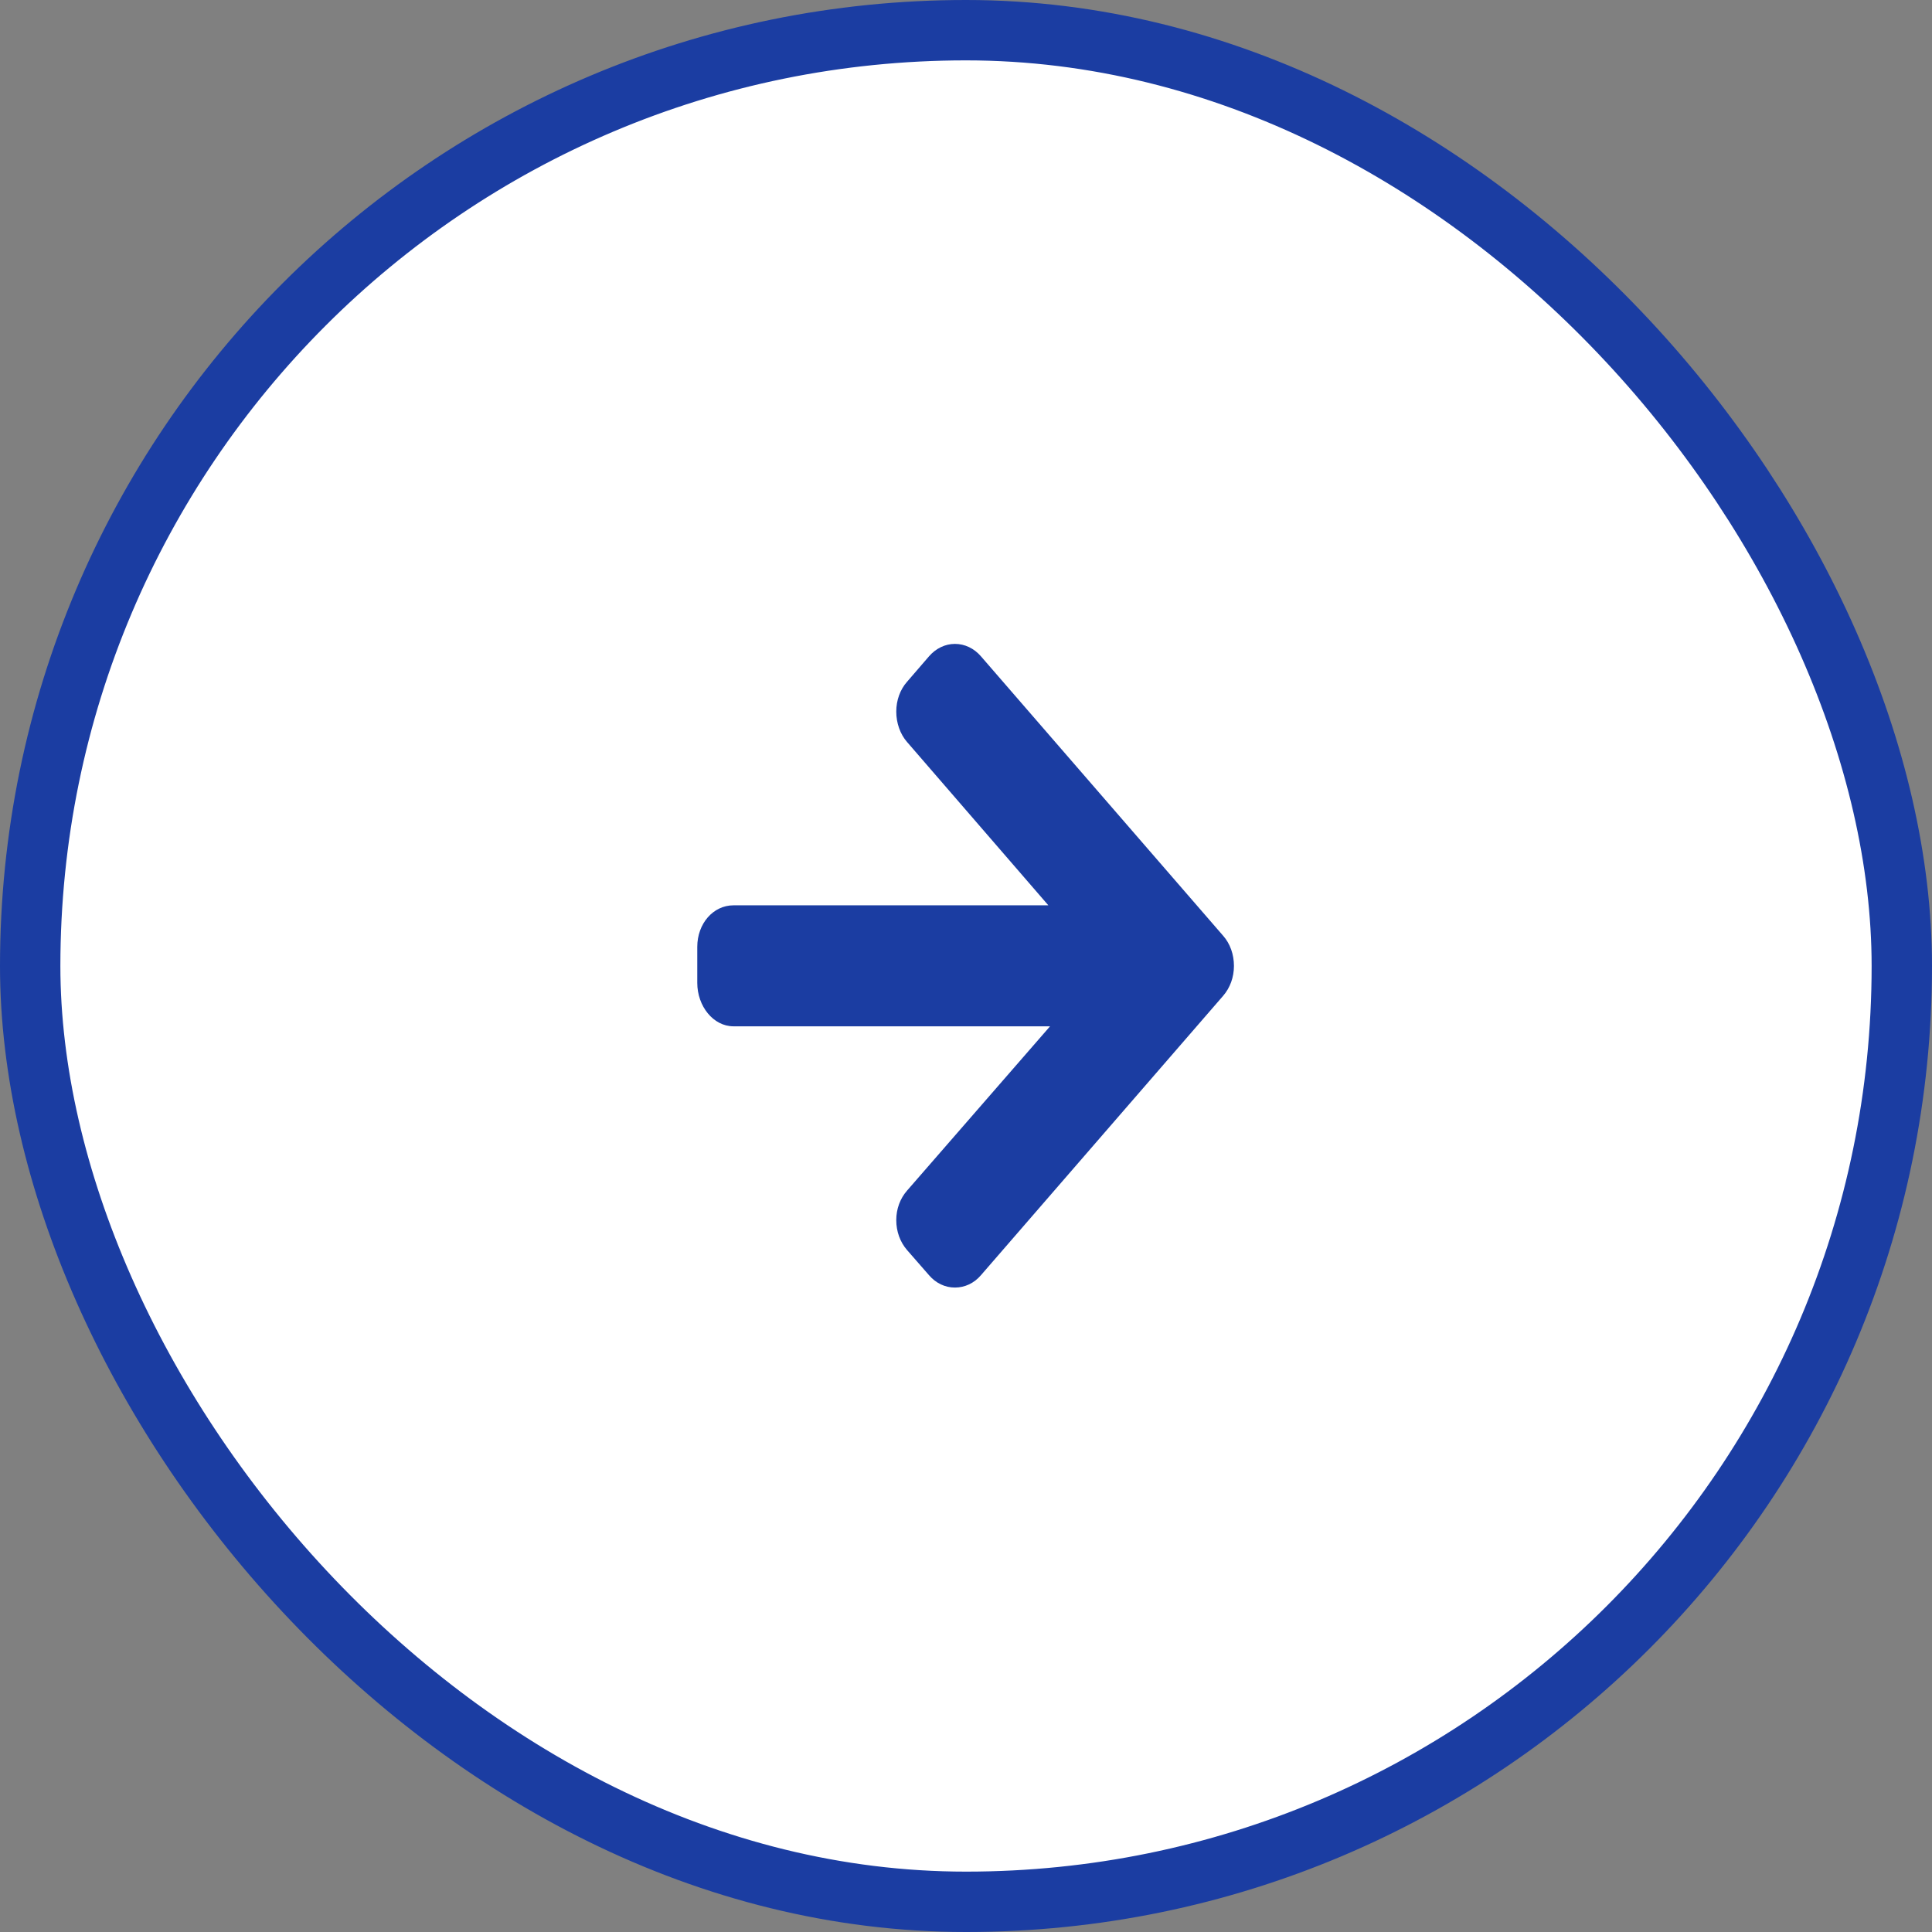
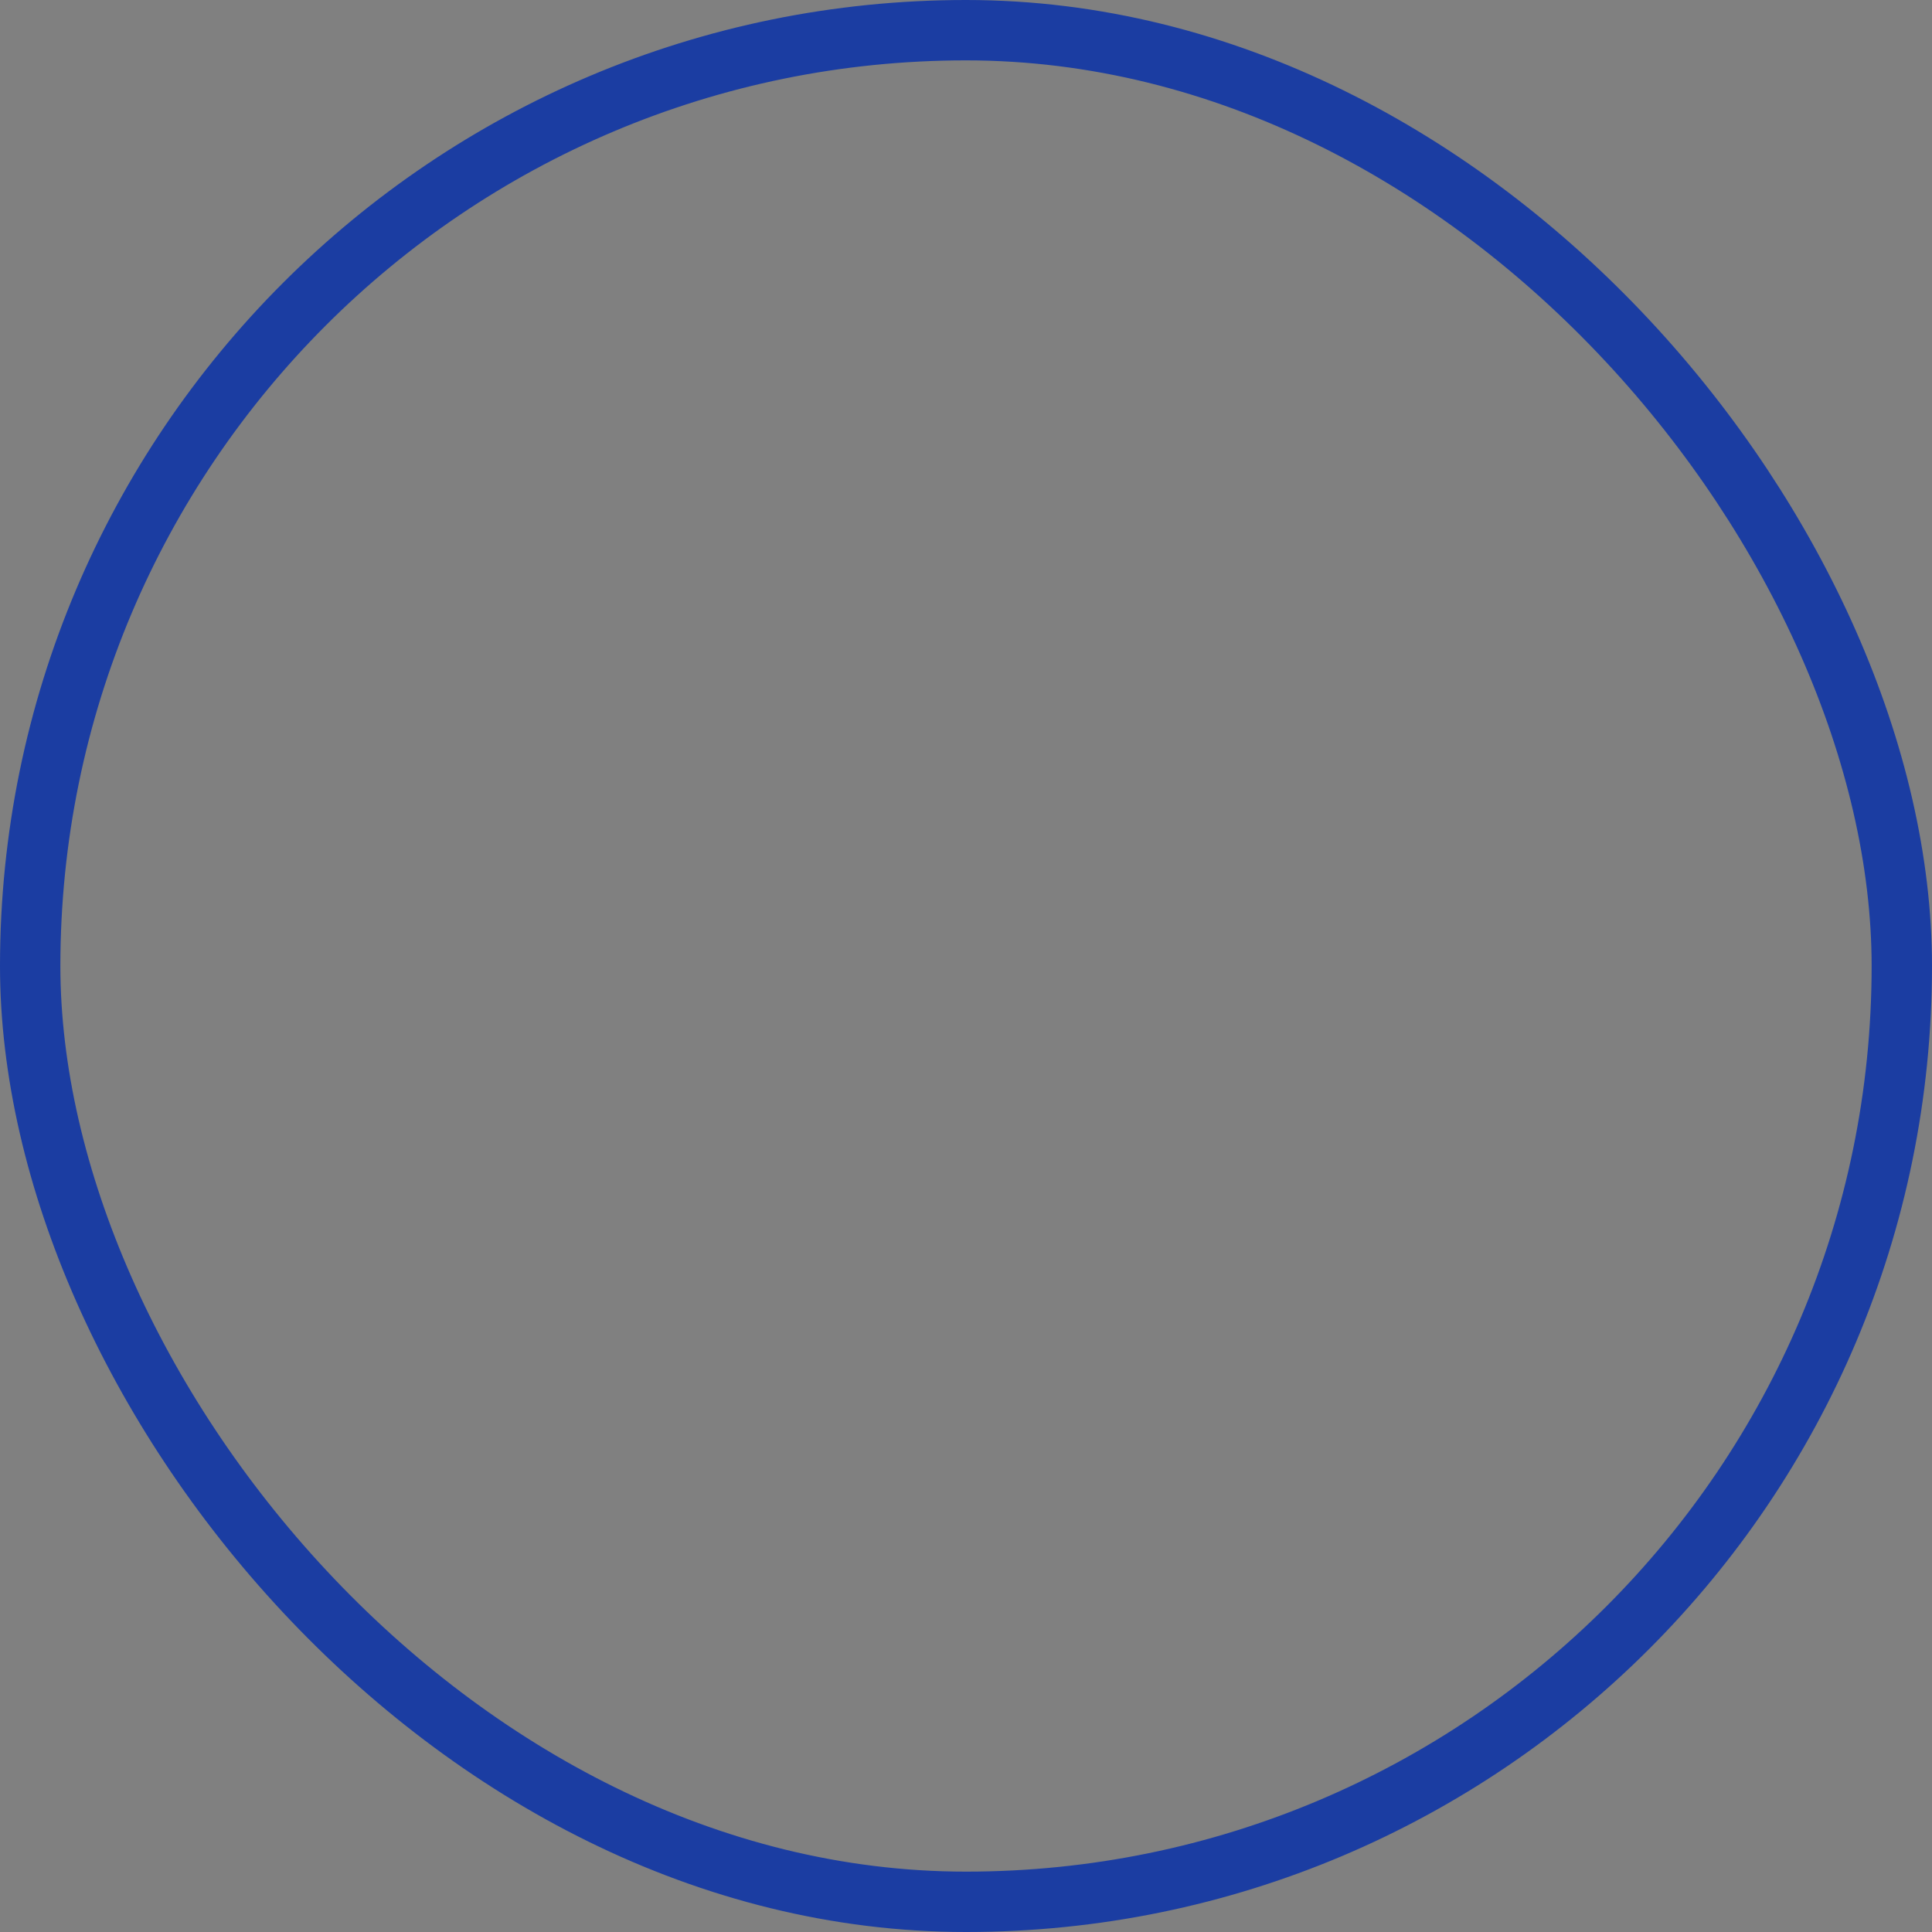
<svg xmlns="http://www.w3.org/2000/svg" fill="none" height="100%" overflow="visible" preserveAspectRatio="none" style="display: block;" viewBox="0 0 32 32" width="100%">
  <rect x="0" y="0" width="32" height="32" fill="#808080" stroke="none" />
  <g id="img_btn_arrow">
-     <rect fill="white" height="31" rx="15.5" width="31" x="0.5" y="0.5" />
    <rect height="31" rx="15.5" stroke="#1B3DA2" width="31" x="0.5" y="0.5" />
-     <path d="M20.259 15.499L16.247 10.87C16.134 10.739 15.98 10.665 15.817 10.665C15.655 10.665 15.502 10.739 15.388 10.87L15.023 11.293C14.909 11.422 14.845 11.599 14.845 11.786C14.845 11.975 14.909 12.158 15.023 12.289L17.364 14.995H12.149C11.814 14.995 11.549 15.296 11.549 15.684V16.279C11.549 16.665 11.814 16.999 12.149 16.999H17.392L15.023 19.721C14.909 19.852 14.845 20.023 14.845 20.209C14.845 20.398 14.909 20.572 15.023 20.704L15.388 21.122C15.502 21.255 15.655 21.326 15.817 21.326C15.98 21.326 16.134 21.254 16.247 21.122L20.259 16.494C20.375 16.36 20.438 16.185 20.438 15.998C20.438 15.809 20.375 15.63 20.259 15.499Z" fill="#1B3DA2" id="ic" />
  </g>
</svg>